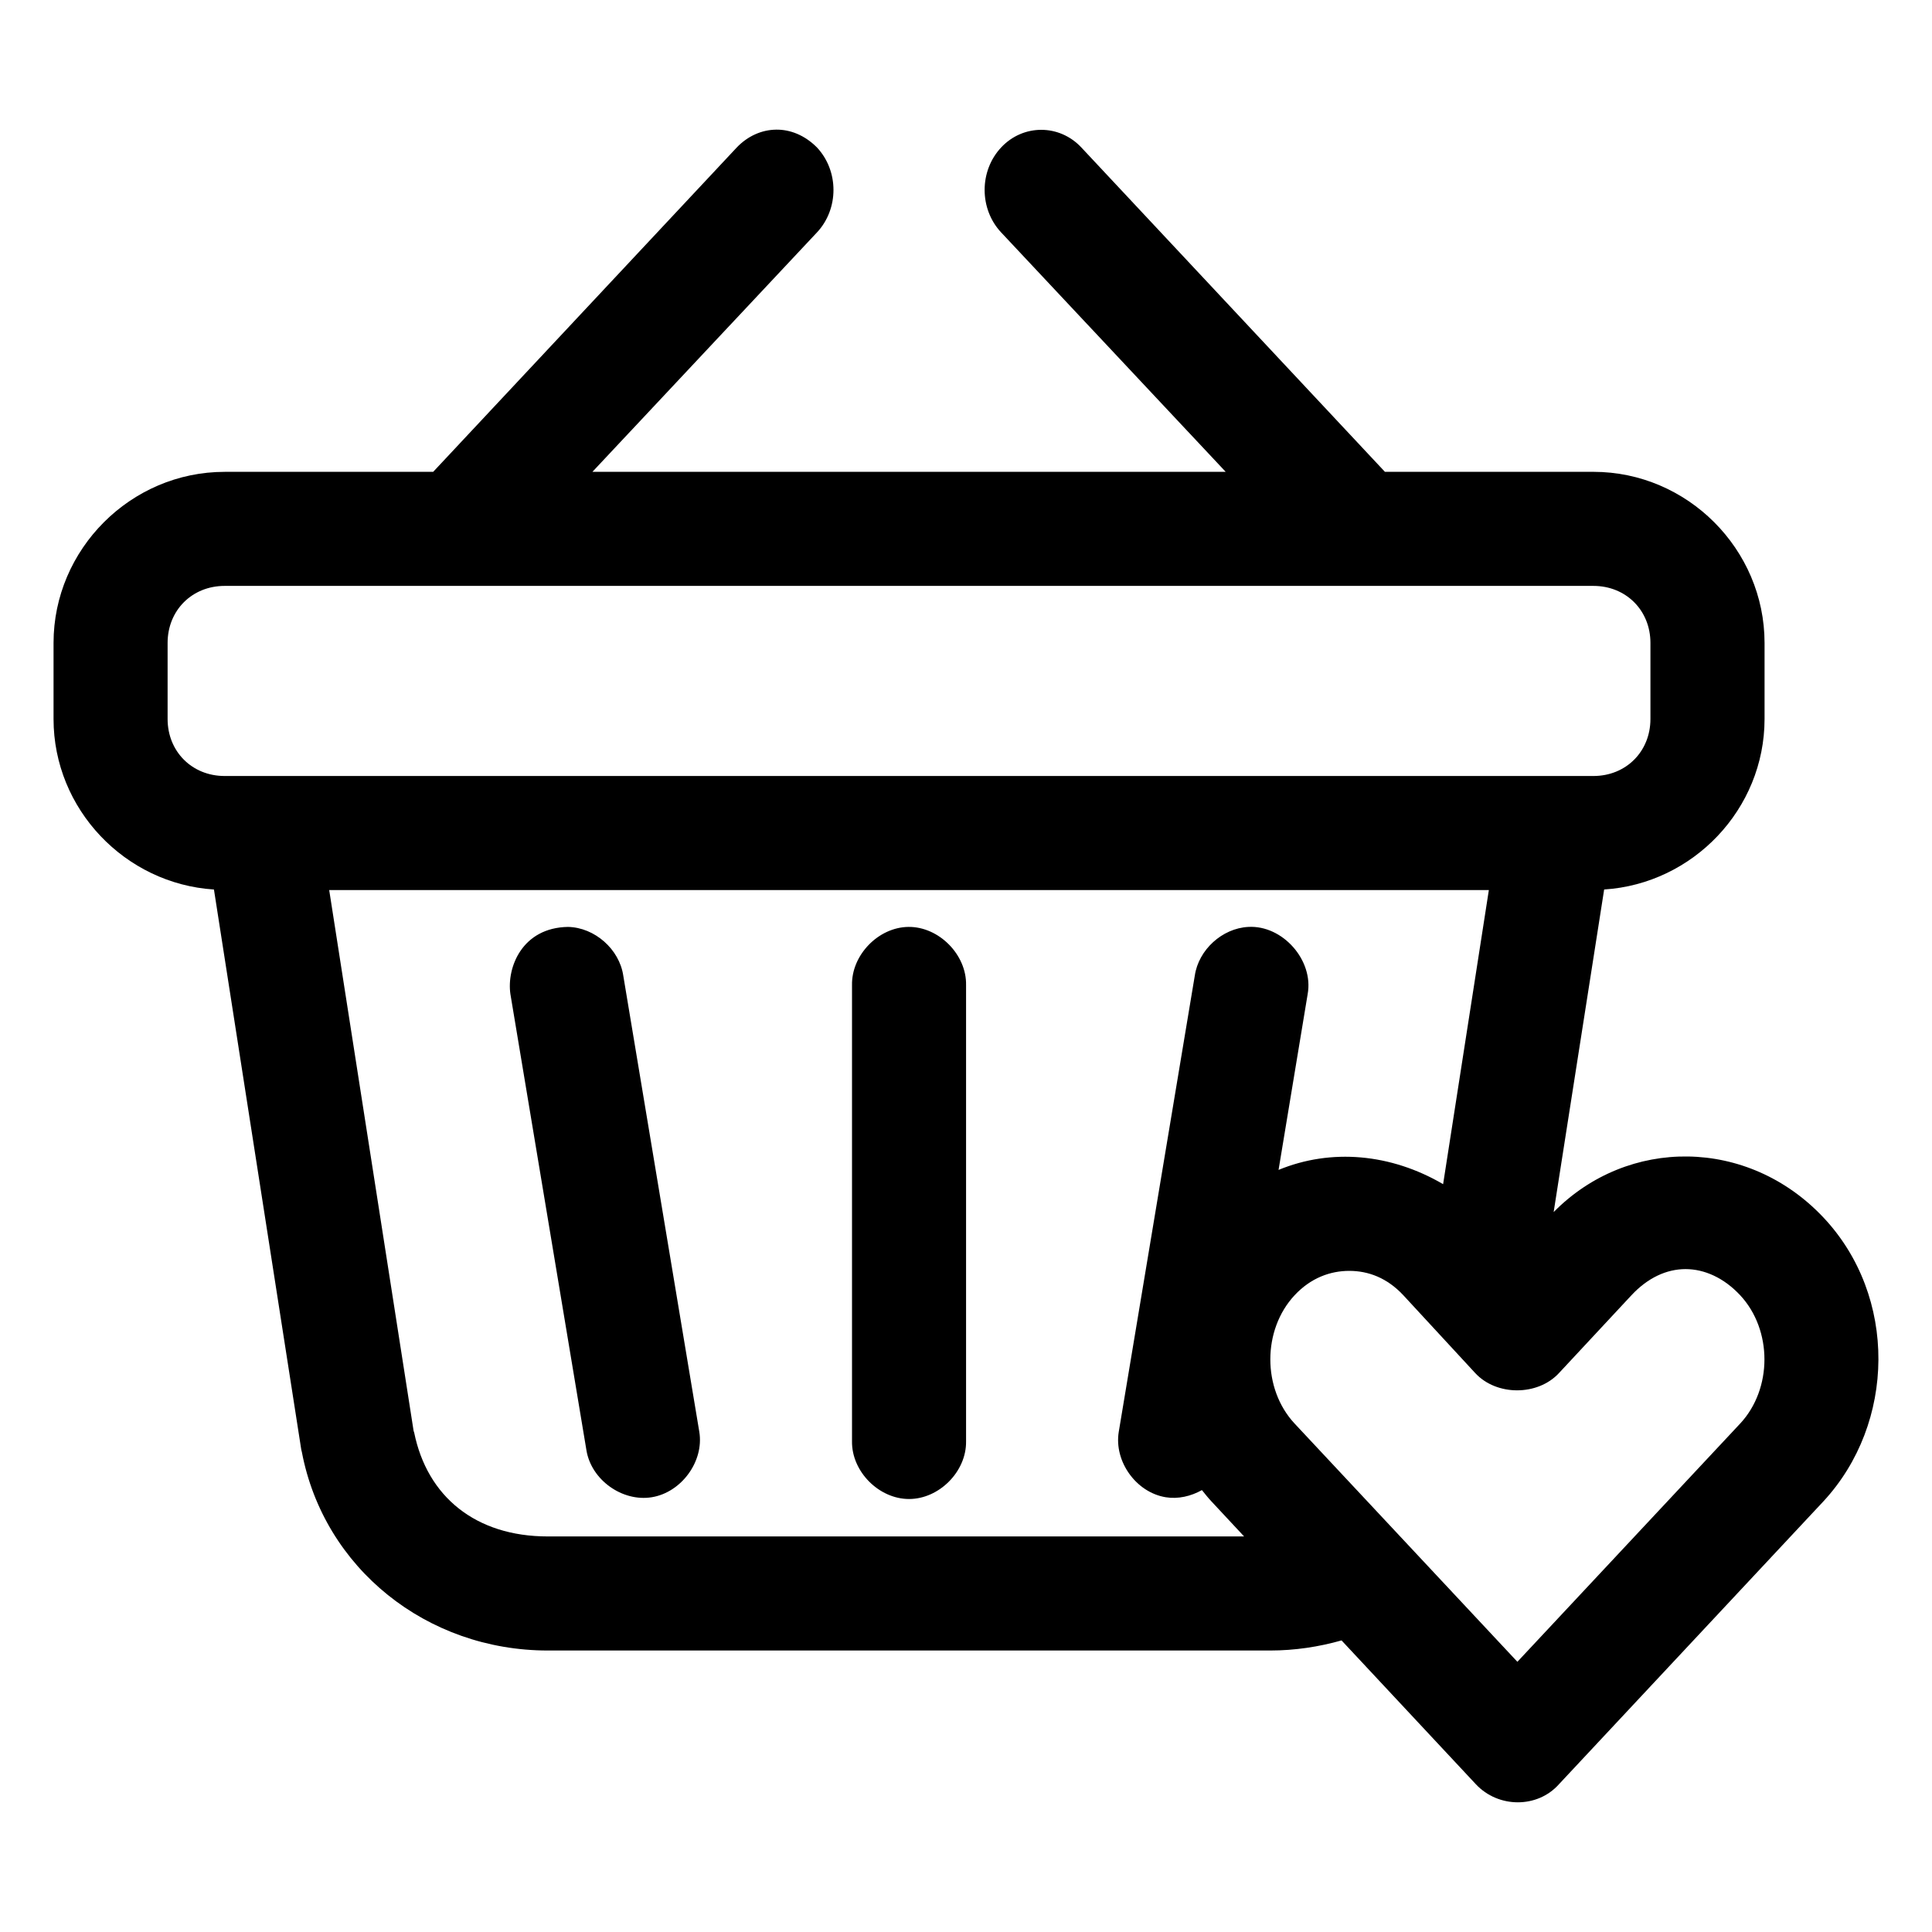
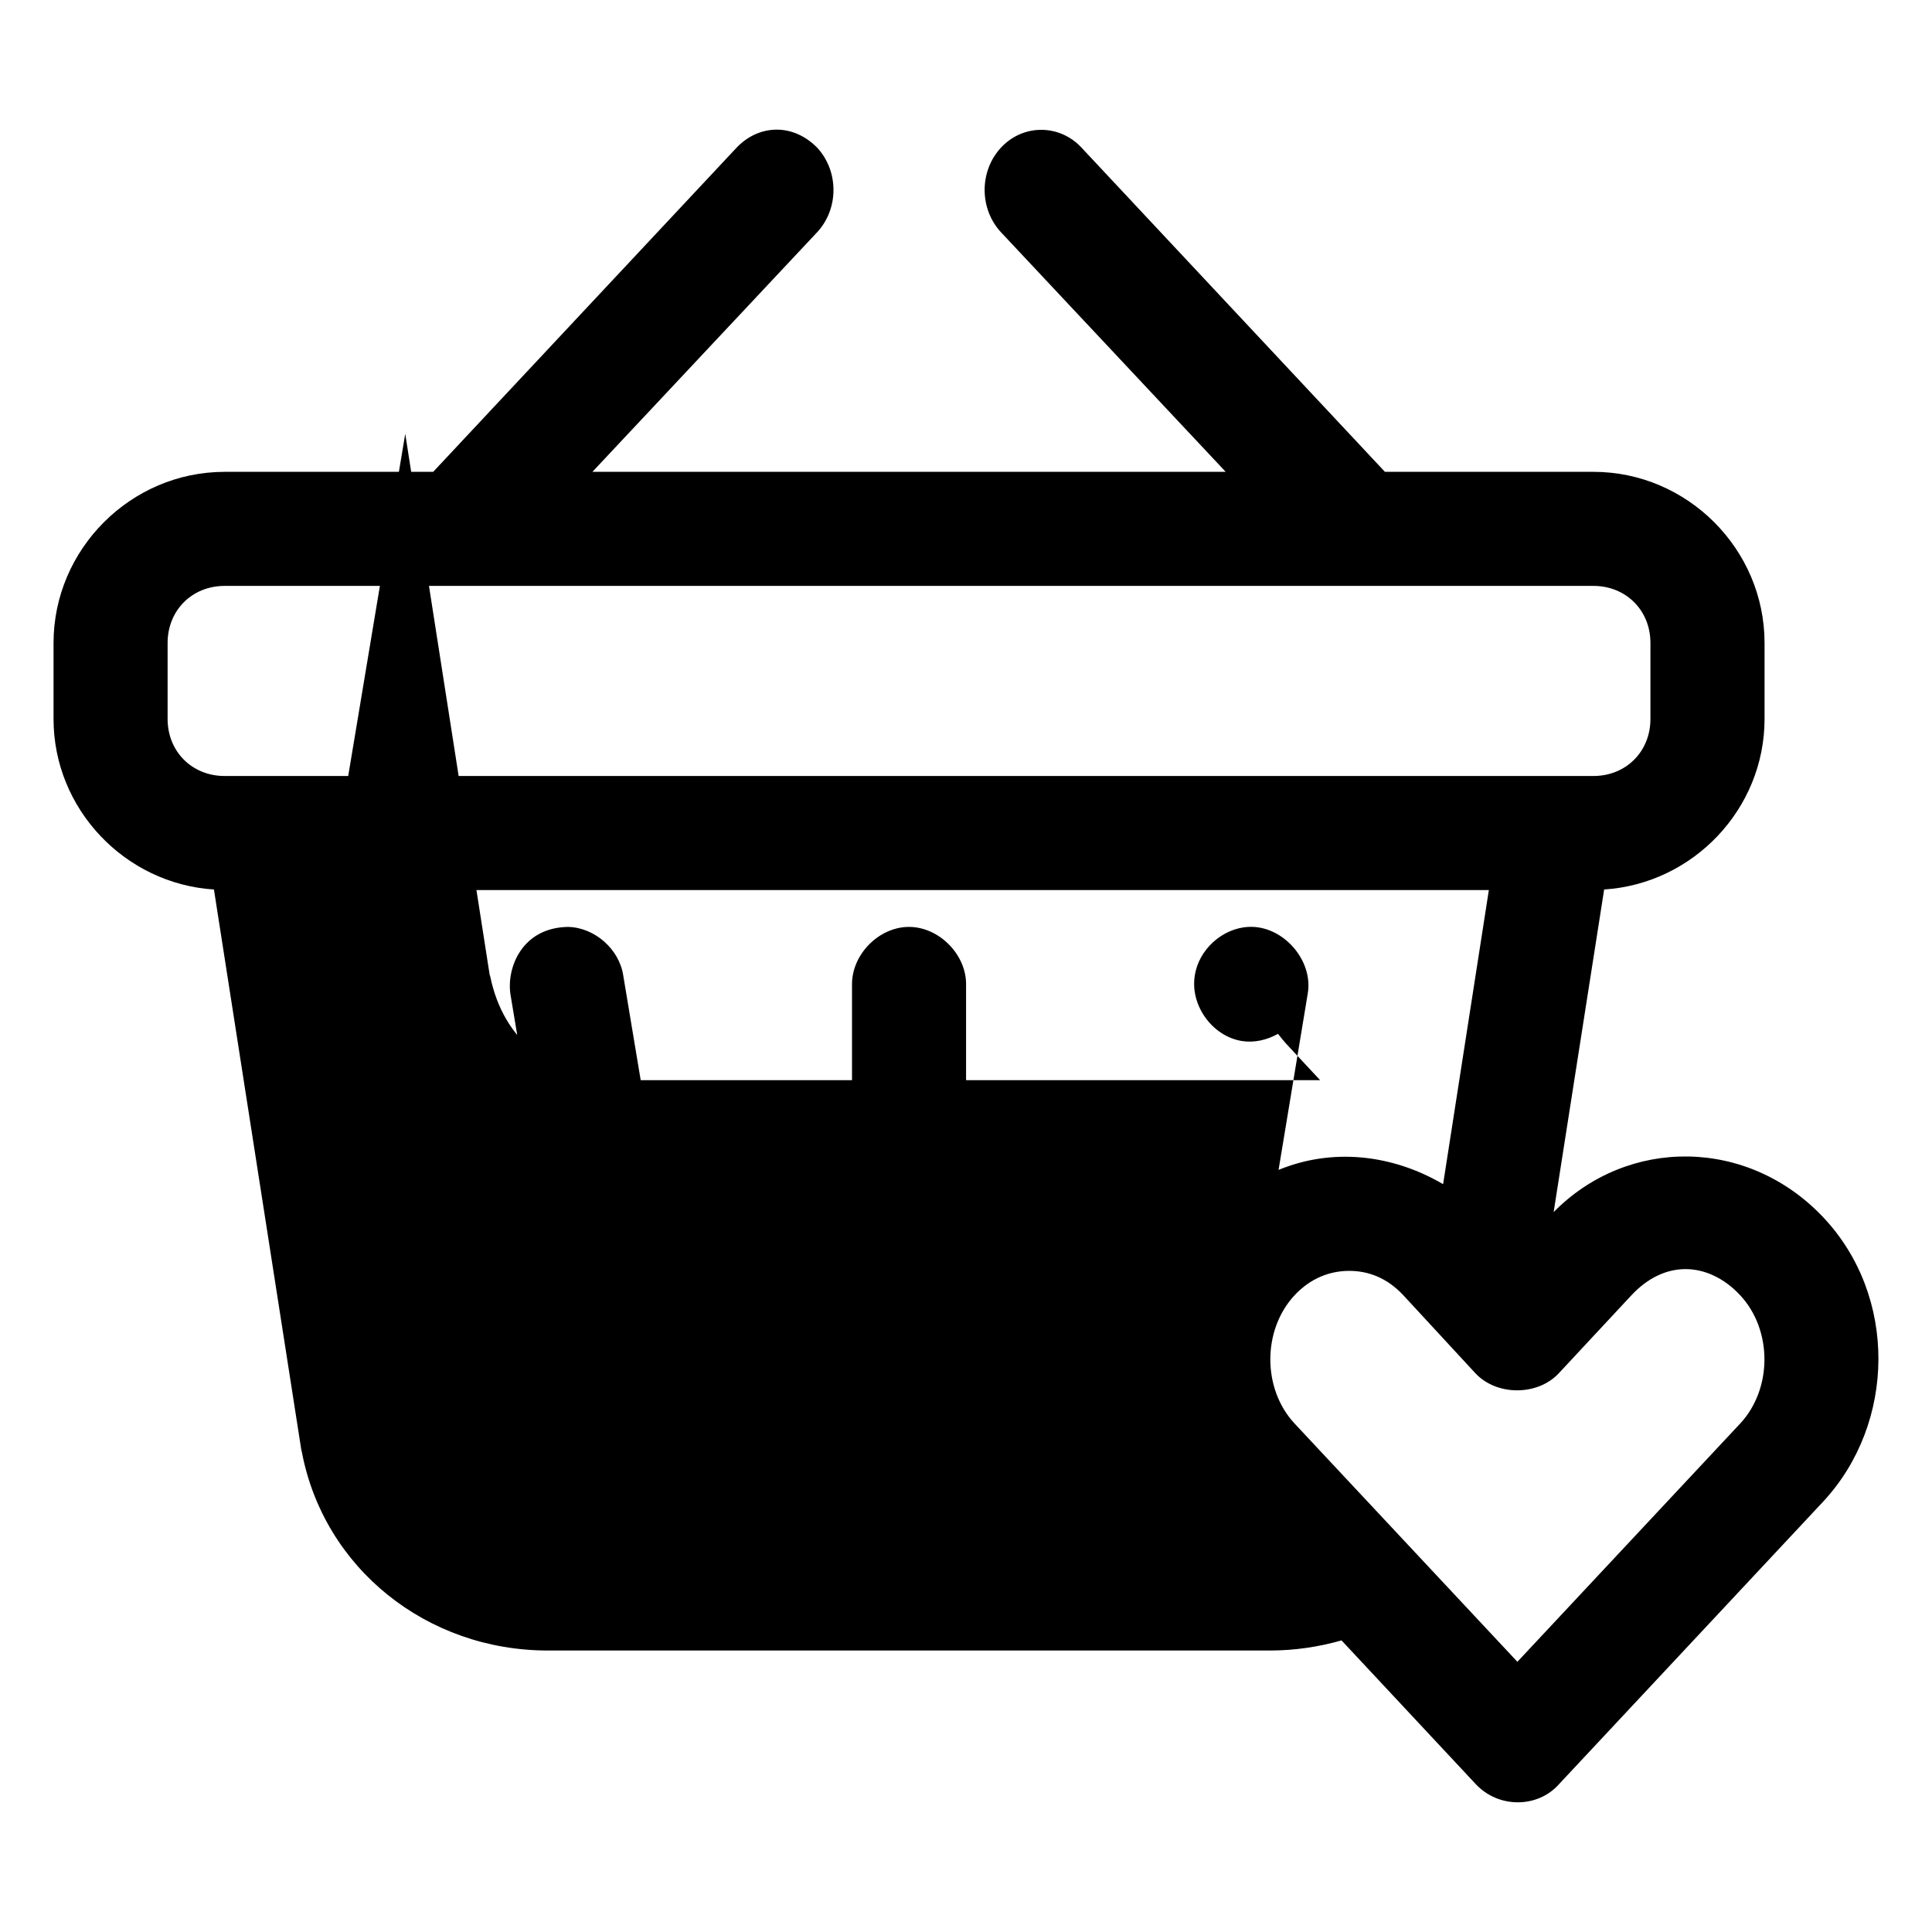
<svg xmlns="http://www.w3.org/2000/svg" fill="#000000" width="800px" height="800px" version="1.1" viewBox="144 144 512 512">
-   <path d="m349.64 178.36c-3.781 0.051-7.488 1.688-10.391 4.723l-80.453 85.961h-55.262c-24.859 0-45.344 20.484-45.344 45.344v20.152c0 23.895 18.965 43.68 42.508 45.188l23.145 148.46c0.051 0.211 0.102 0.422 0.156 0.629 5.859 30.789 33.086 52.586 65.18 52.586h191.45c6.527 0 12.902-0.977 18.895-2.676l35.582 38.102c5.969 6.394 16.348 6.414 22.043 0l70.062-74.941c19.188-20.691 19.715-54.344 0-75.258-19.973-21.188-51.781-21.395-71.477-1.418l13.383-85.488c23.543-1.508 42.508-21.293 42.508-45.188v-20.152c0-24.859-20.484-45.344-45.344-45.344h-55.262l-80.453-85.961c-5.832-6.231-15.422-6.231-21.254 0-5.832 6.231-5.832 16.285 0 22.516l59.512 63.449h-167.83l59.512-63.449c5.832-6.231 5.832-16.281 0-22.516-3.227-3.246-7.082-4.777-10.863-4.723zm-146.11 120.91h362.74c8.637 0 15.113 6.481 15.113 15.113v20.152c0 8.637-6.481 15.113-15.113 15.113h-362.74c-8.637 0-15.113-6.481-15.113-15.113v-20.152c0-8.637 6.481-15.113 15.113-15.113zm27.711 80.609h307.32l-12.121 77.934c-13.832-8.086-29.656-9.535-43.609-3.777l7.715-46.602c1.625-8.965-6.648-18.316-15.742-17.793-6.914 0.363-13.172 6.062-14.172 12.91l-20.152 120.91c-1.277 7.832 4.606 16.039 12.438 17.32 3.312 0.539 6.68-0.262 9.605-1.891 0.812 1.008 1.625 2.035 2.519 2.992l8.66 9.289h-184.52c-19.156 0-31.977-10.566-35.426-27.551-0.051-0.172-0.125-0.297-0.156-0.473l-22.359-143.27zm63.293 9.762c-12.176 0.188-16.293 10.773-15.273 17.793l20.152 120.91c1.277 7.832 9.488 13.715 17.32 12.438 7.832-1.277 13.871-9.488 12.594-17.32l-20.152-120.91c-1.031-7-7.57-12.766-14.641-12.91zm90.215 0c-7.969 0.082-15.121 7.465-14.957 15.43v120.91c-0.109 7.984 7.129 15.27 15.113 15.27 7.984 0 15.227-7.285 15.113-15.27v-120.91c0.168-8.07-7.199-15.516-15.27-15.43zm205.93 90.684c5.035 0 10.195 2.328 14.484 6.926 8.578 9.199 8.578 24.809 0 34.008l-59.039 63.133-59.039-63.133c-8.578-9.199-8.578-24.809 0-34.008 4.293-4.602 9.465-6.457 14.484-6.457s10.008 1.824 14.328 6.457l19.051 20.625c5.641 6.102 16.559 6.102 22.199 0l19.207-20.625c4.289-4.602 9.289-6.926 14.328-6.926z" />
+   <path d="m349.64 178.36c-3.781 0.051-7.488 1.688-10.391 4.723l-80.453 85.961h-55.262c-24.859 0-45.344 20.484-45.344 45.344v20.152c0 23.895 18.965 43.68 42.508 45.188l23.145 148.46c0.051 0.211 0.102 0.422 0.156 0.629 5.859 30.789 33.086 52.586 65.18 52.586h191.45c6.527 0 12.902-0.977 18.895-2.676l35.582 38.102c5.969 6.394 16.348 6.414 22.043 0l70.062-74.941c19.188-20.691 19.715-54.344 0-75.258-19.973-21.188-51.781-21.395-71.477-1.418l13.383-85.488c23.543-1.508 42.508-21.293 42.508-45.188v-20.152c0-24.859-20.484-45.344-45.344-45.344h-55.262l-80.453-85.961c-5.832-6.231-15.422-6.231-21.254 0-5.832 6.231-5.832 16.285 0 22.516l59.512 63.449h-167.83l59.512-63.449c5.832-6.231 5.832-16.281 0-22.516-3.227-3.246-7.082-4.777-10.863-4.723zm-146.11 120.91h362.74c8.637 0 15.113 6.481 15.113 15.113v20.152c0 8.637-6.481 15.113-15.113 15.113h-362.74c-8.637 0-15.113-6.481-15.113-15.113v-20.152c0-8.637 6.481-15.113 15.113-15.113zm27.711 80.609h307.32l-12.121 77.934c-13.832-8.086-29.656-9.535-43.609-3.777l7.715-46.602c1.625-8.965-6.648-18.316-15.742-17.793-6.914 0.363-13.172 6.062-14.172 12.91c-1.277 7.832 4.606 16.039 12.438 17.32 3.312 0.539 6.68-0.262 9.605-1.891 0.812 1.008 1.625 2.035 2.519 2.992l8.66 9.289h-184.52c-19.156 0-31.977-10.566-35.426-27.551-0.051-0.172-0.125-0.297-0.156-0.473l-22.359-143.27zm63.293 9.762c-12.176 0.188-16.293 10.773-15.273 17.793l20.152 120.91c1.277 7.832 9.488 13.715 17.32 12.438 7.832-1.277 13.871-9.488 12.594-17.32l-20.152-120.91c-1.031-7-7.57-12.766-14.641-12.91zm90.215 0c-7.969 0.082-15.121 7.465-14.957 15.43v120.91c-0.109 7.984 7.129 15.27 15.113 15.27 7.984 0 15.227-7.285 15.113-15.27v-120.91c0.168-8.07-7.199-15.516-15.27-15.43zm205.93 90.684c5.035 0 10.195 2.328 14.484 6.926 8.578 9.199 8.578 24.809 0 34.008l-59.039 63.133-59.039-63.133c-8.578-9.199-8.578-24.809 0-34.008 4.293-4.602 9.465-6.457 14.484-6.457s10.008 1.824 14.328 6.457l19.051 20.625c5.641 6.102 16.559 6.102 22.199 0l19.207-20.625c4.289-4.602 9.289-6.926 14.328-6.926z" />
</svg>